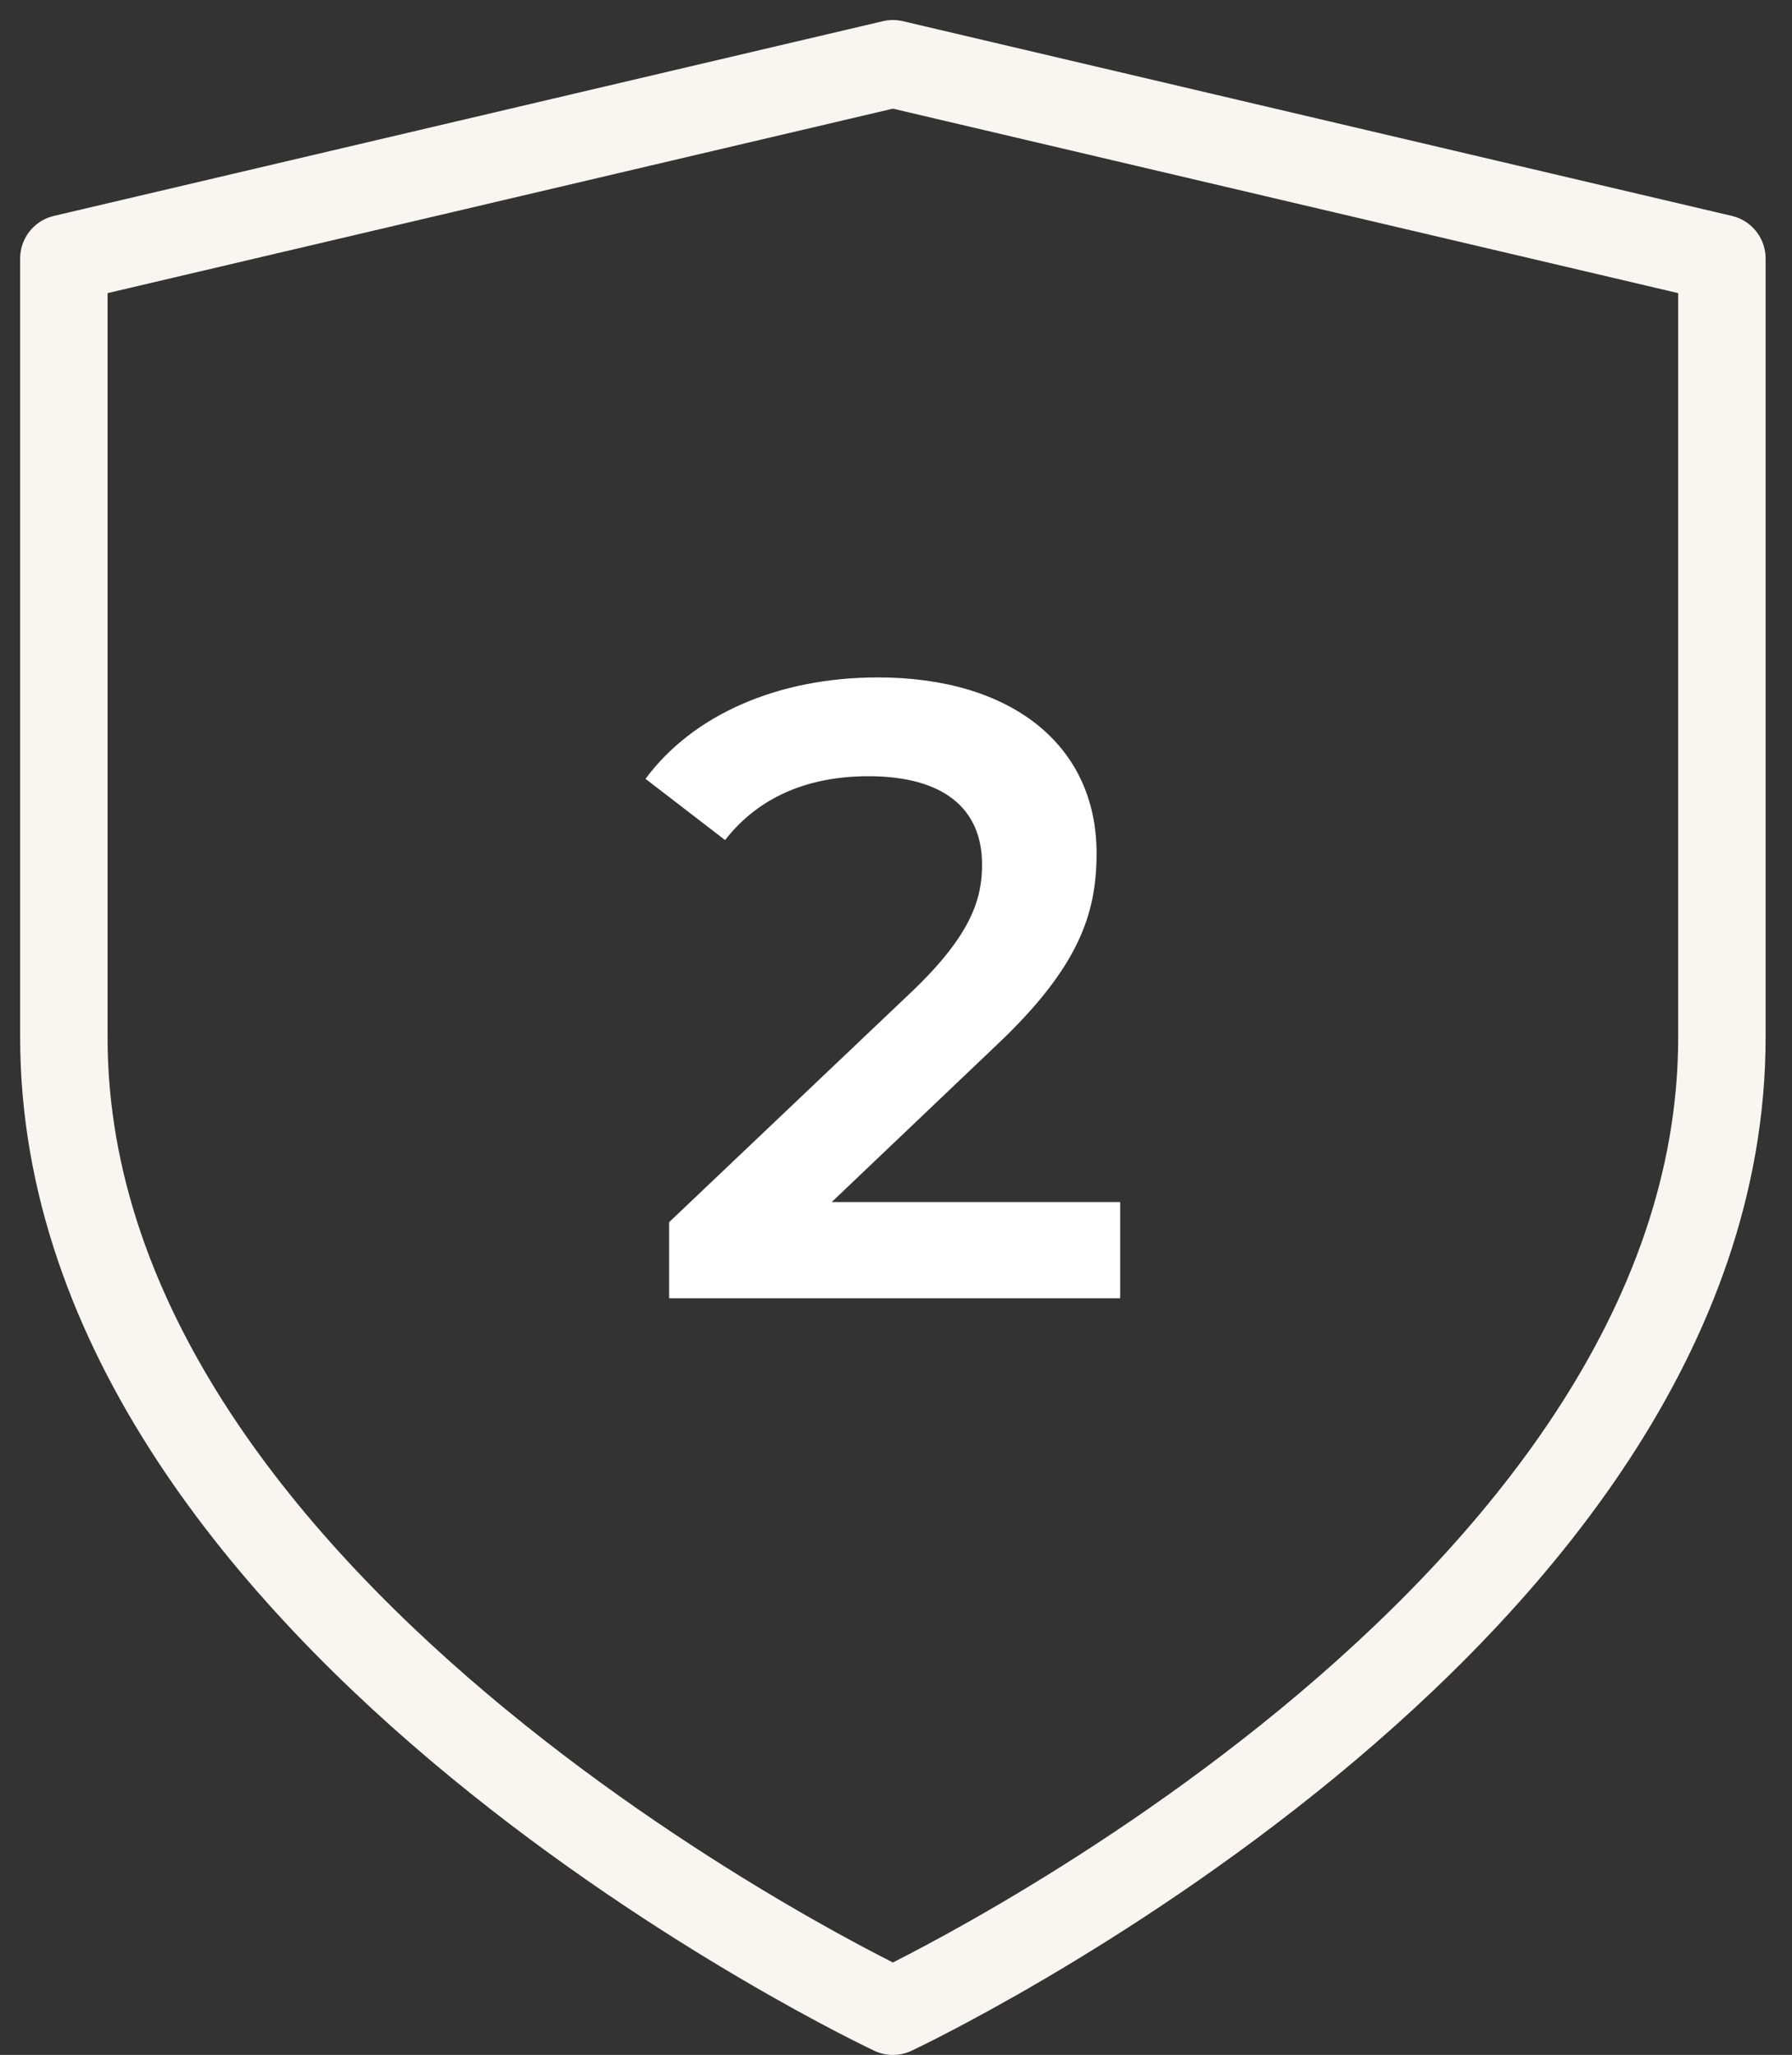
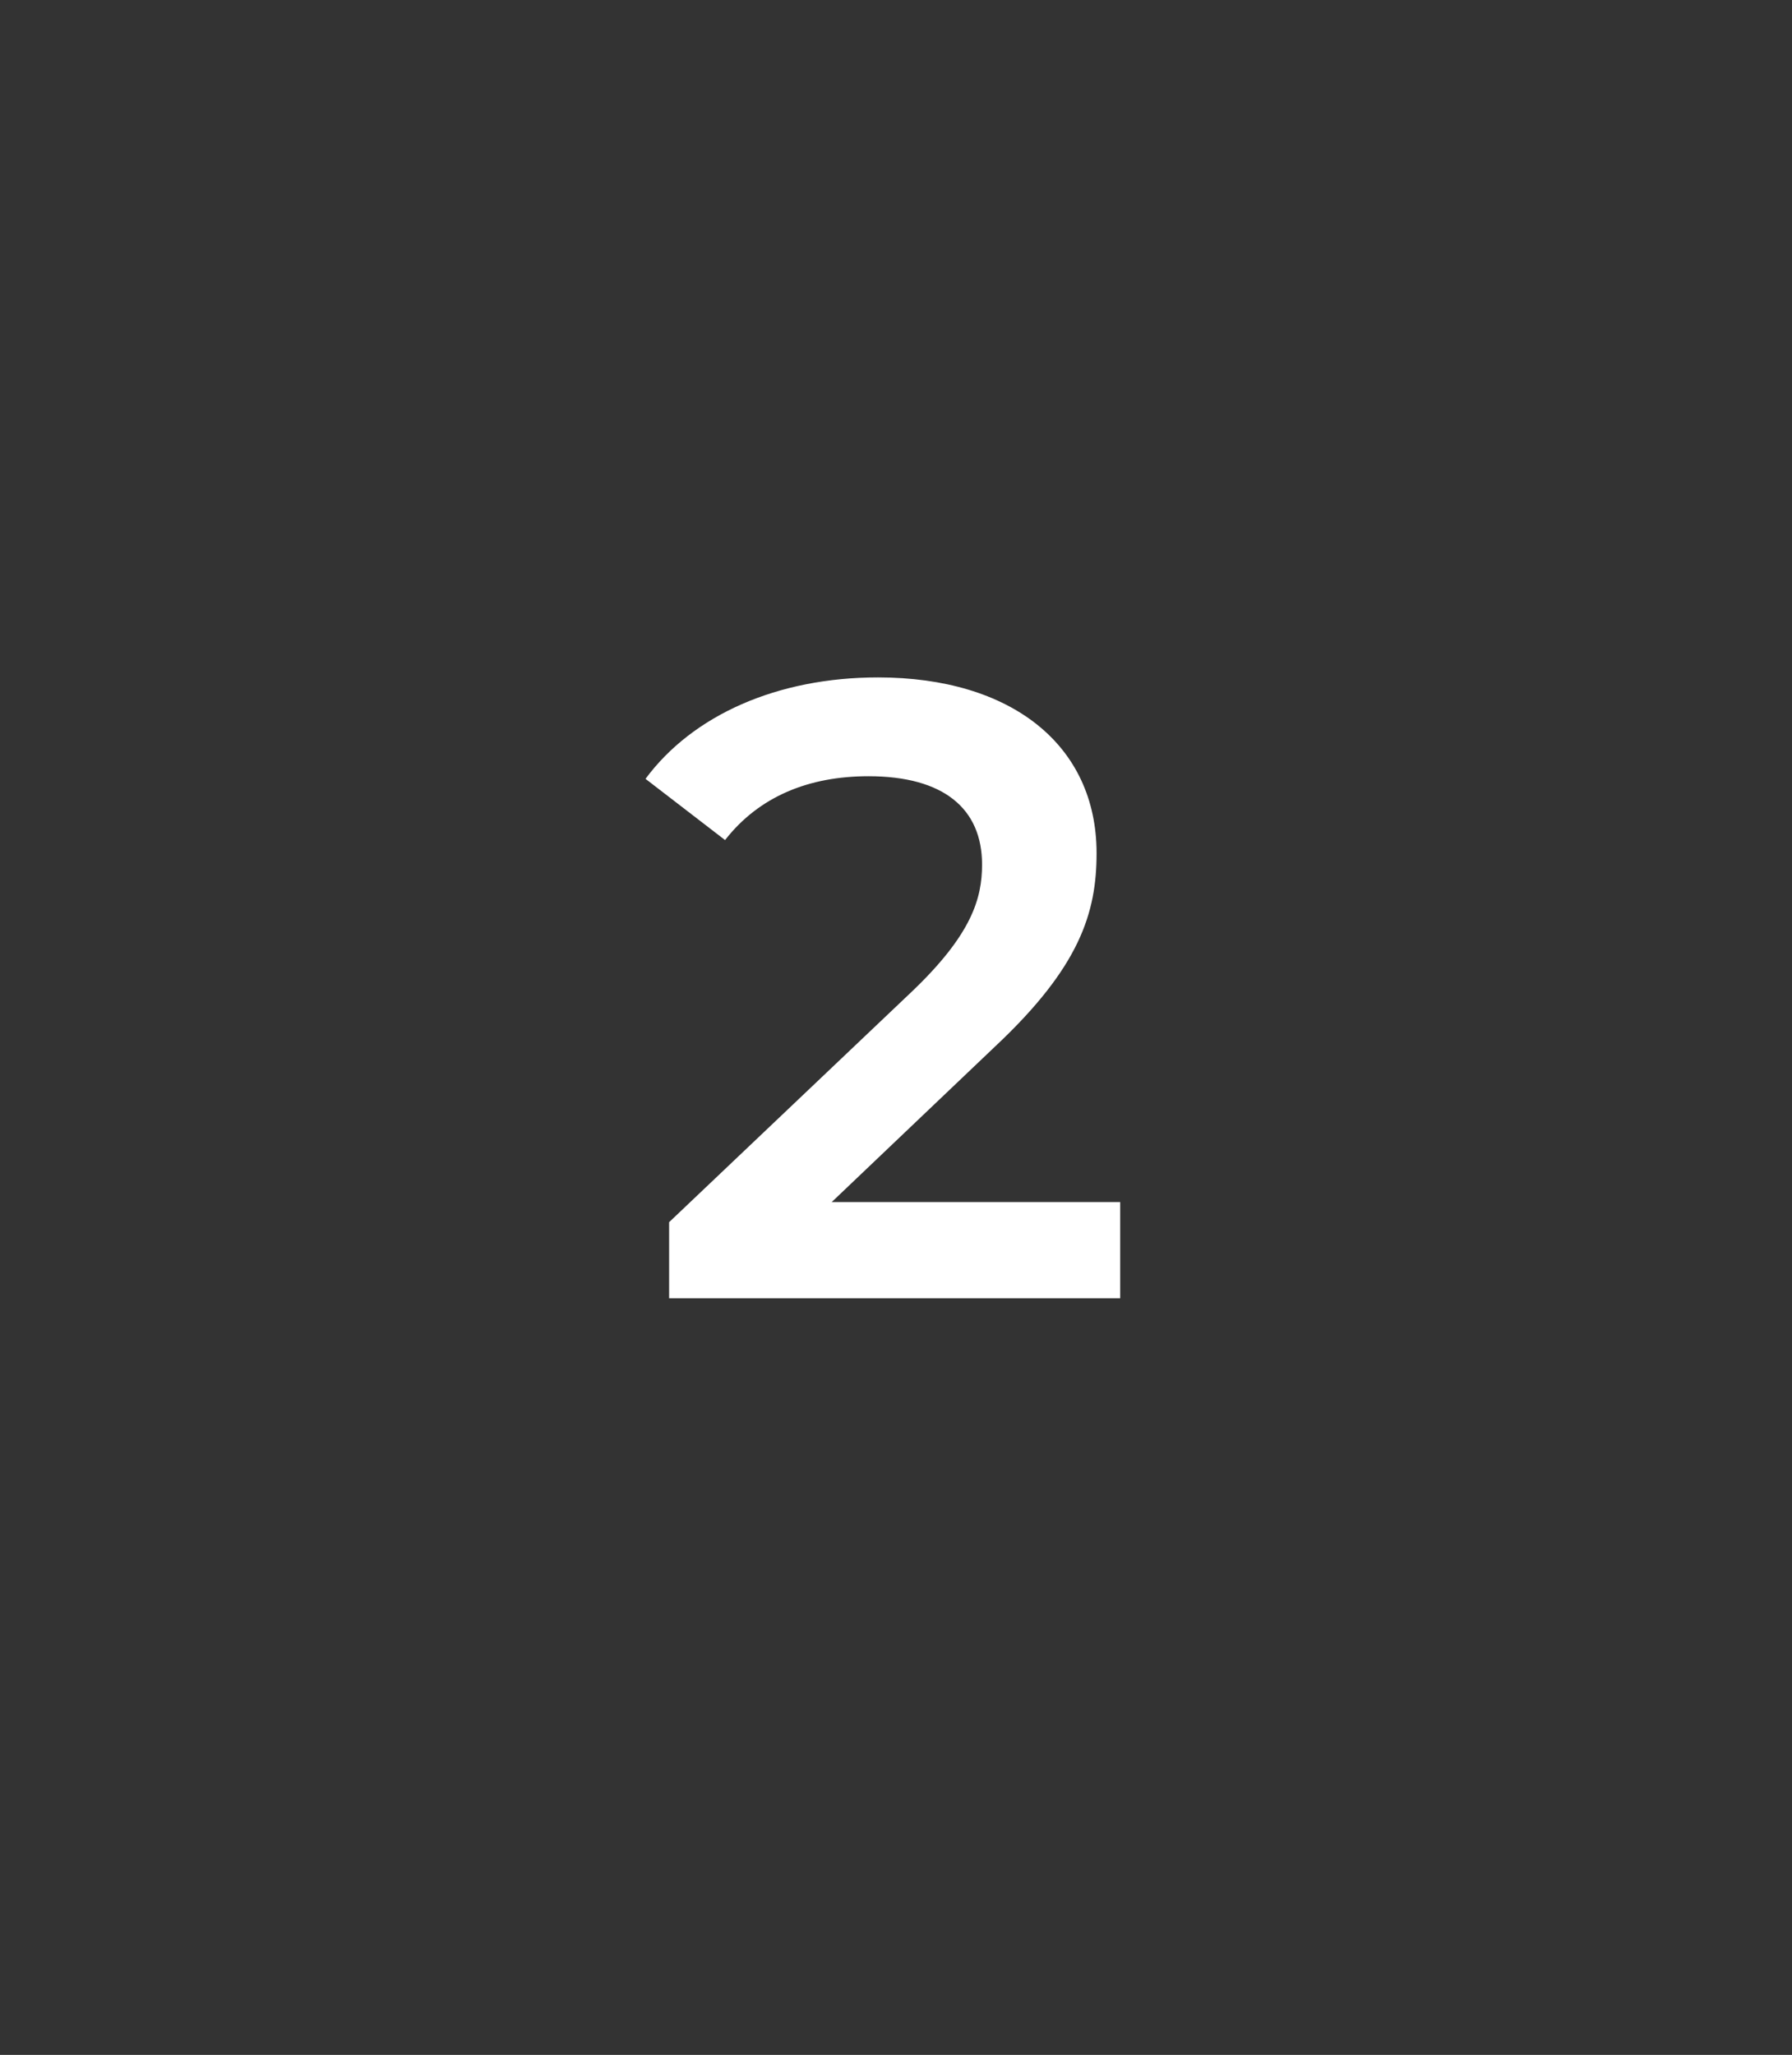
<svg xmlns="http://www.w3.org/2000/svg" width="41" height="47" viewBox="0 0 41 47" fill="none">
  <rect x="0" y="0" width="41" height="47" fill="#333333" stroke="none" />
-   <path fill-rule="evenodd" clip-rule="evenodd" d="M20.429 46.001C20.429 46.001 39.396 37.092 39.396 23.729V5.912L20.429 1.458L1.461 5.912V23.729C1.461 37.092 20.429 46.001 20.429 46.001Z" stroke="#F9F6F2" stroke-width="2" stroke-linecap="round" stroke-linejoin="round" />
  <path d="M19.029 27.494H25.629V29.694H15.309V27.954L20.869 22.674C22.229 21.374 22.469 20.554 22.469 19.774C22.469 18.494 21.589 17.754 19.869 17.754C18.509 17.754 17.369 18.214 16.589 19.214L14.769 17.814C15.849 16.354 17.789 15.494 20.089 15.494C23.129 15.494 25.089 17.034 25.089 19.514C25.089 20.874 24.709 22.114 22.769 23.934L19.029 27.494Z" fill="white" />
</svg>